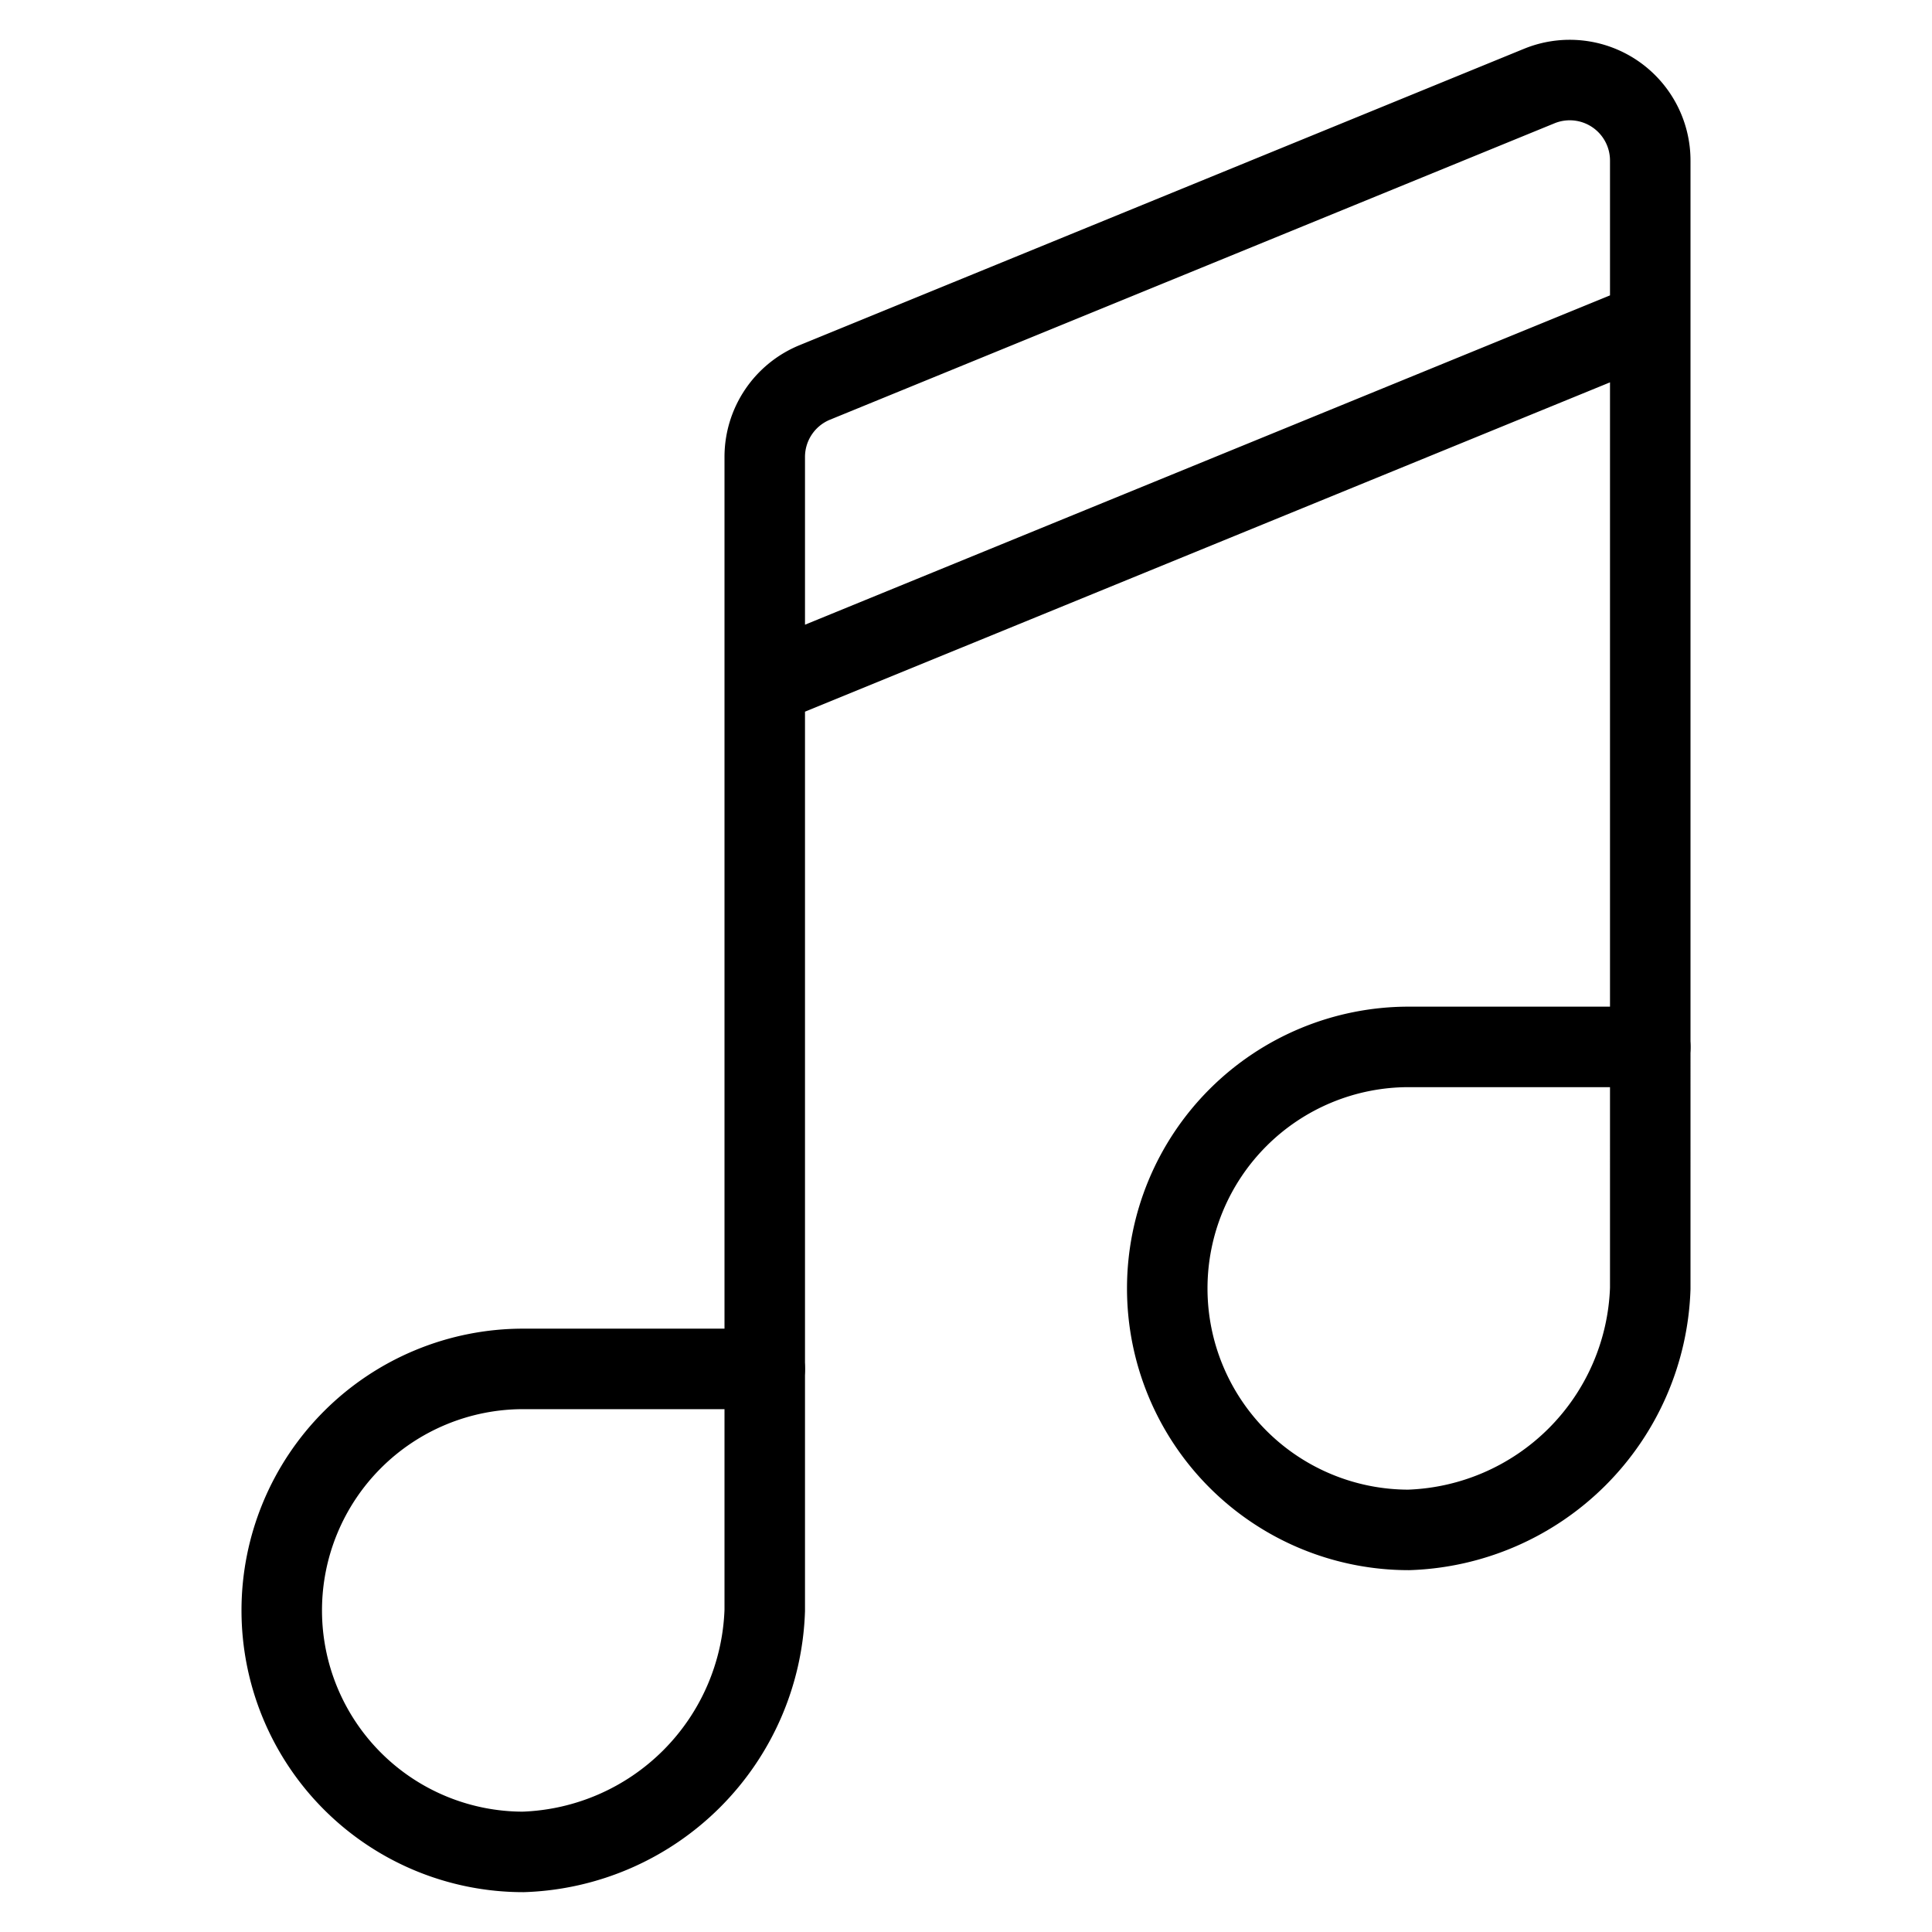
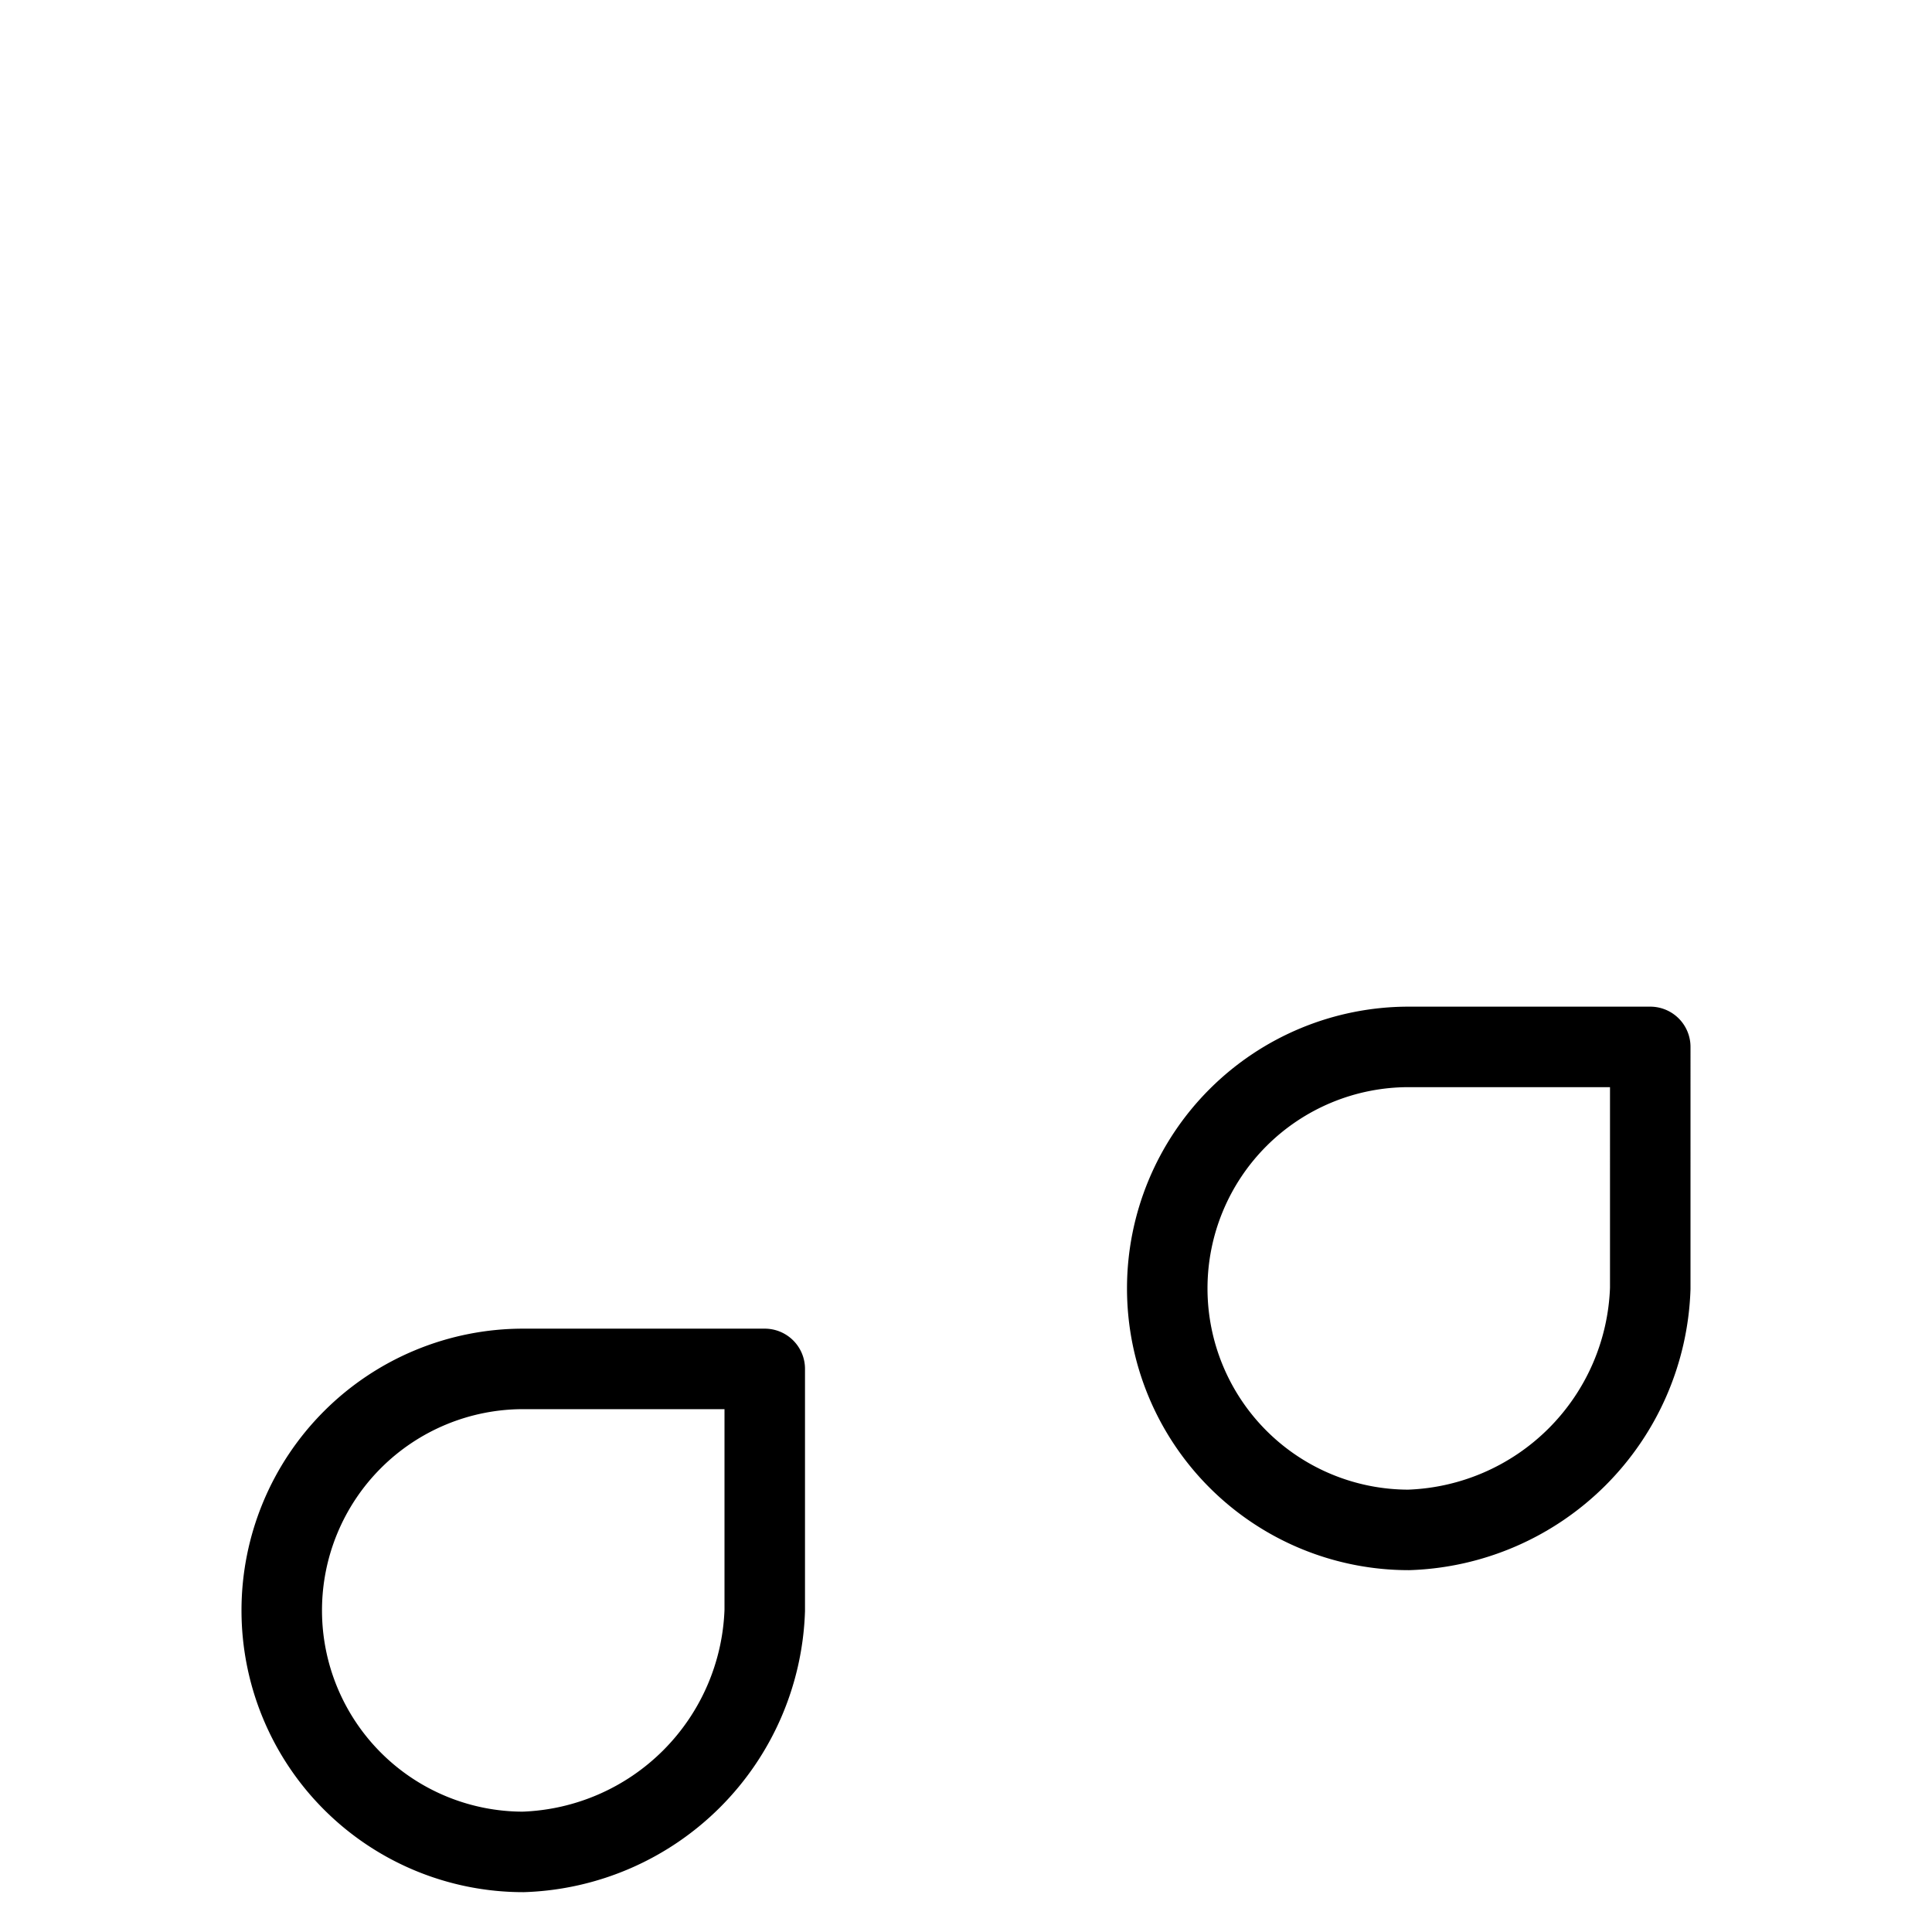
<svg xmlns="http://www.w3.org/2000/svg" viewBox="0 0 24 24" stroke="black">
  <path d="M9.5 20.005a3.106 3.106 0 0 1-3 3 3 3 0 0 1 0-6h3Zm11-4a3.106 3.106 0 0 1-3 3 3 3 0 1 1 0-6h3Z" fill="none" stroke-linecap="round" stroke-linejoin="round" />
-   <path d="M9.5 17.005V5.677a1 1 0 0 1 .621-.926l9-3.682A1 1 0 0 1 20.5 2v11.01m-11-4.505 11-4.5" fill="none" stroke-linecap="round" stroke-linejoin="round" />
</svg>